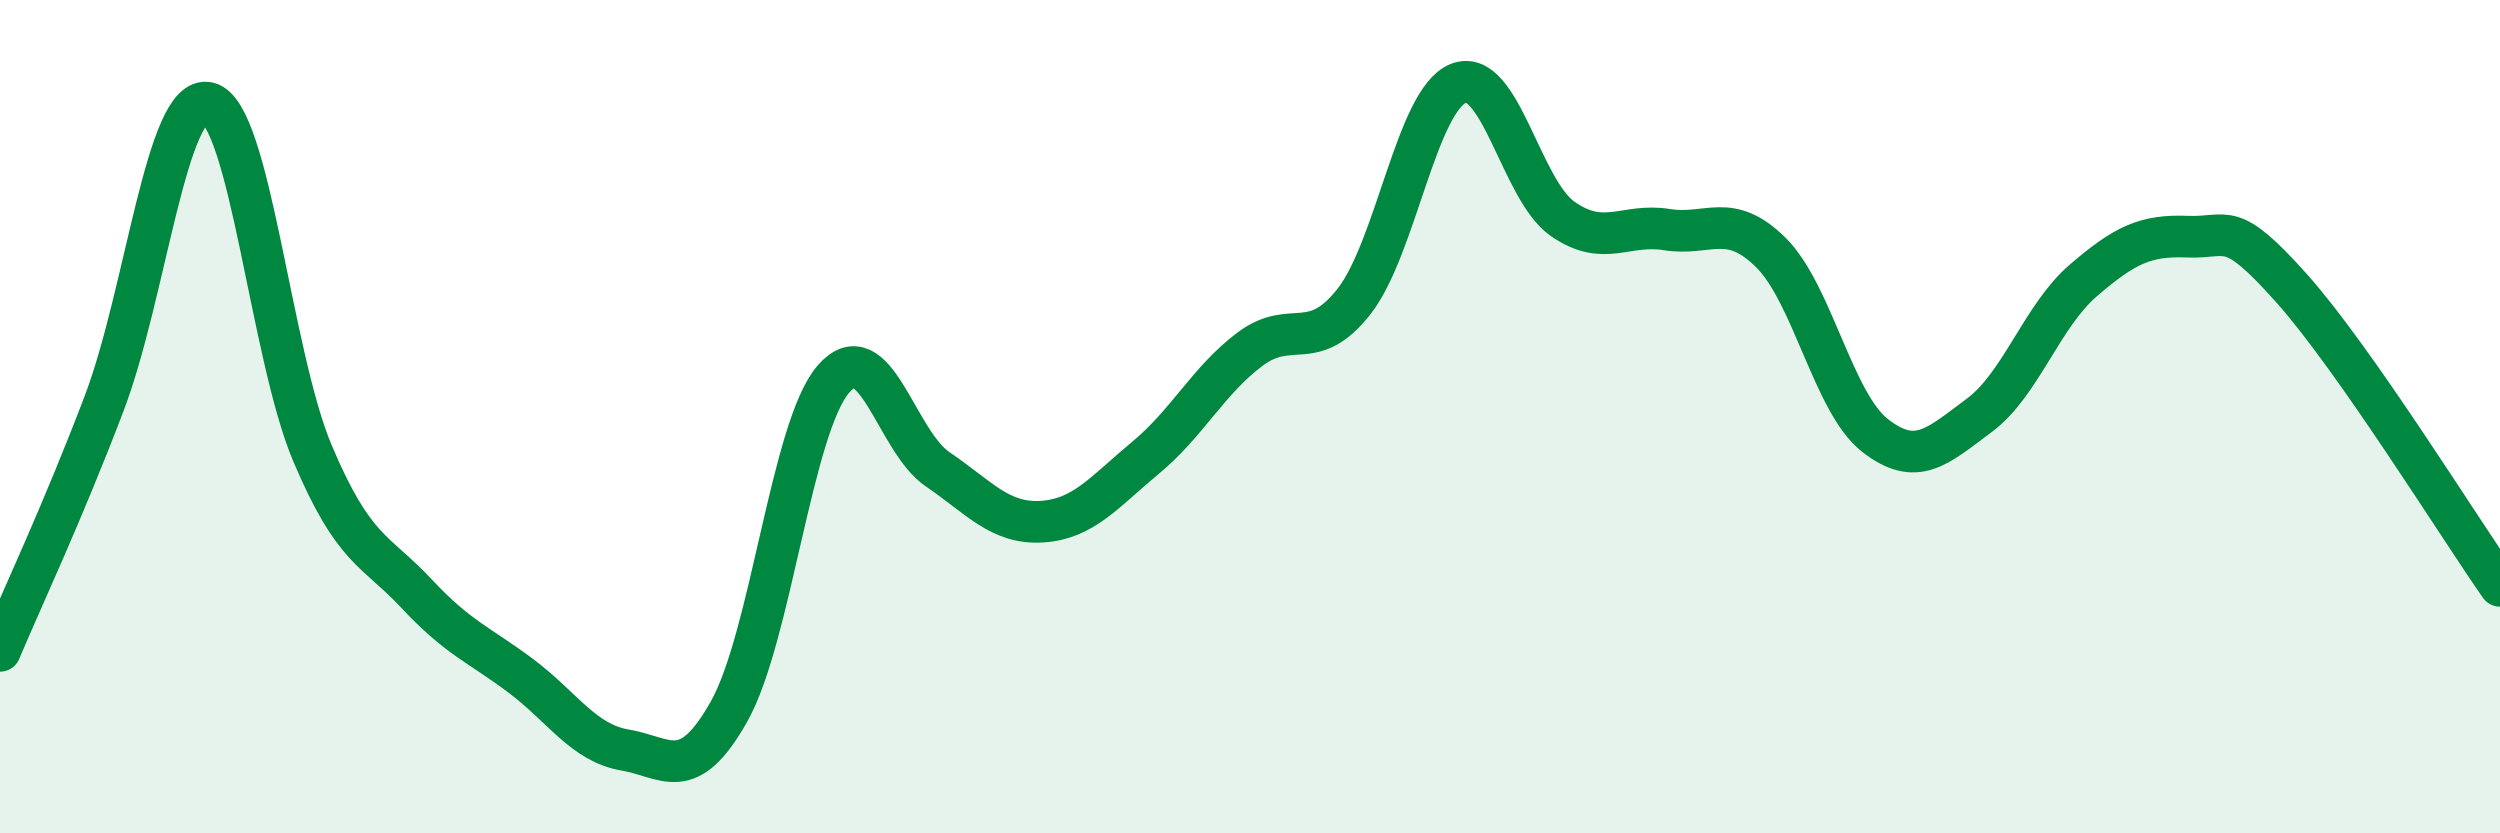
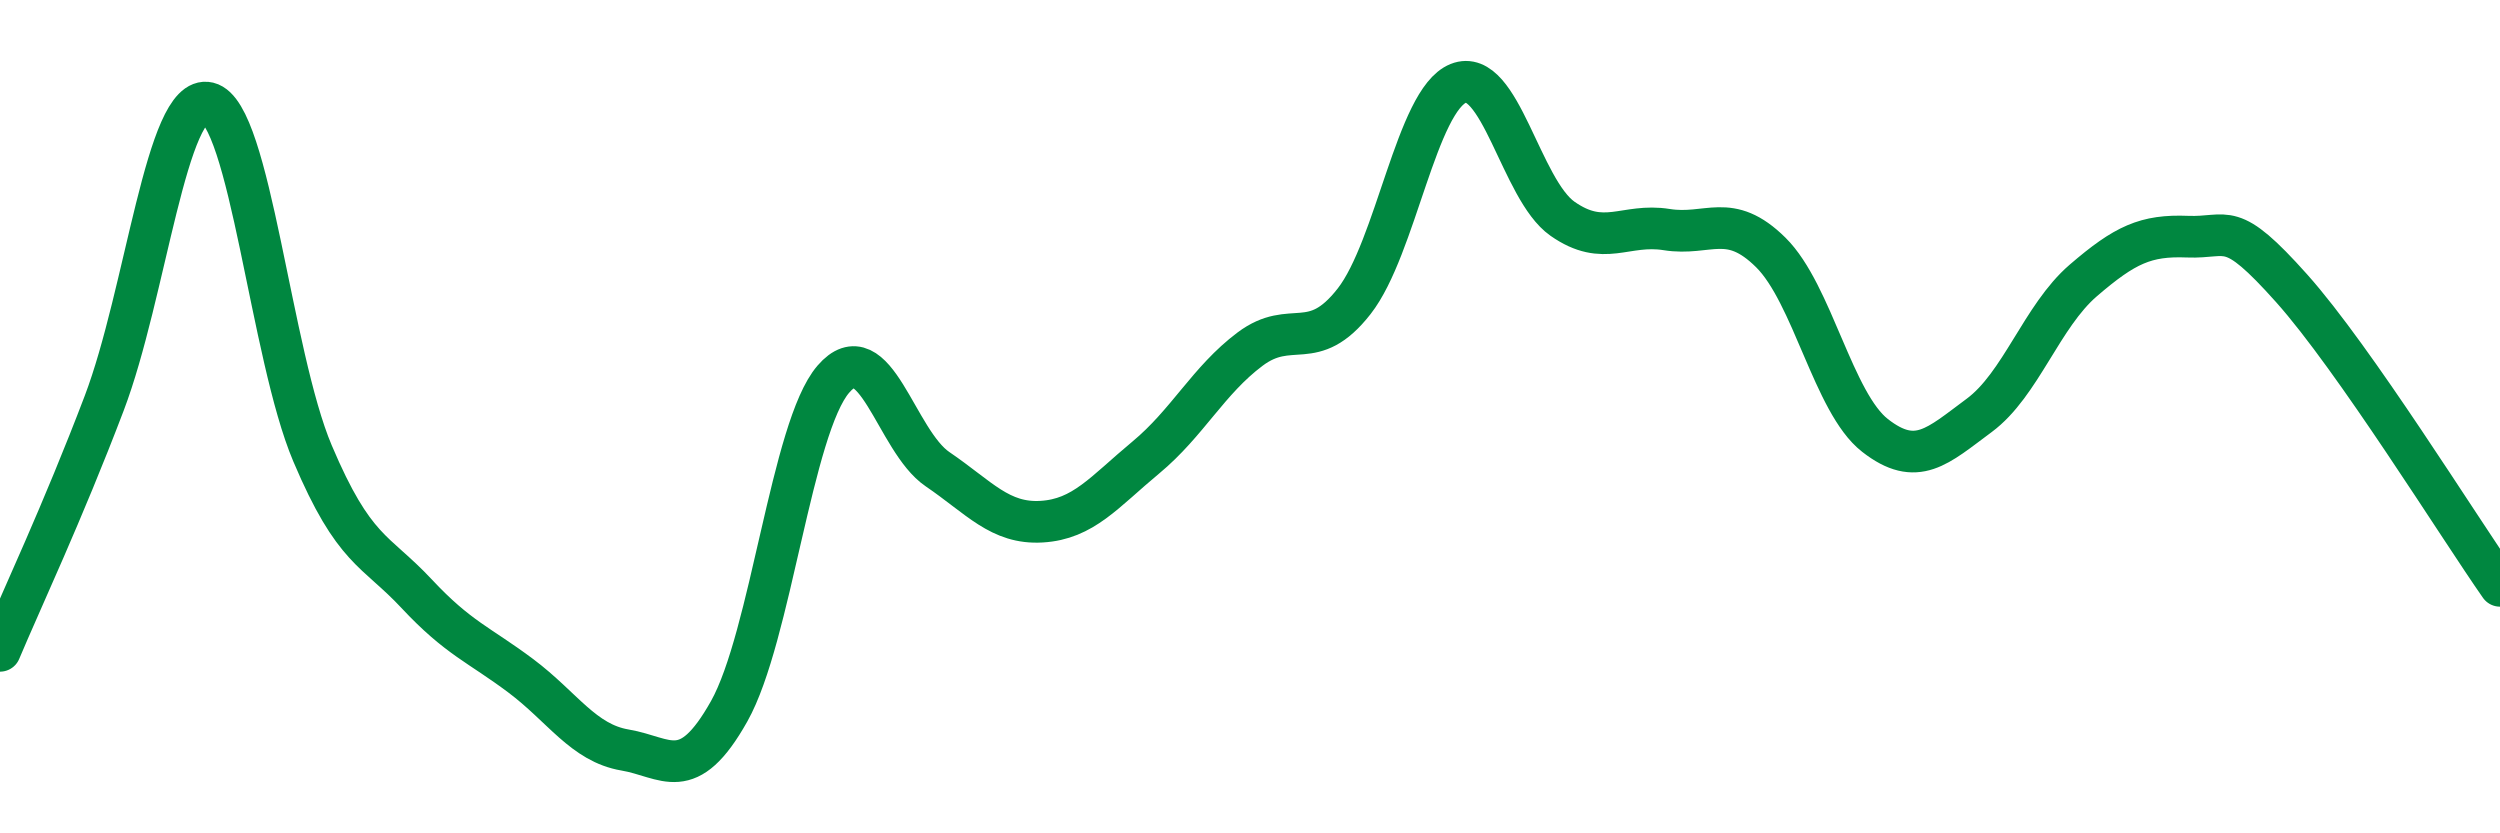
<svg xmlns="http://www.w3.org/2000/svg" width="60" height="20" viewBox="0 0 60 20">
-   <path d="M 0,15.62 C 0.5,14.43 1.5,12.31 2.5,9.68 C 3.5,7.05 4,2.23 5,2.47 C 6,2.71 6.5,8.52 7.5,10.88 C 8.5,13.24 9,13.18 10,14.25 C 11,15.32 11.5,15.47 12.5,16.22 C 13.5,16.97 14,17.83 15,18 C 16,18.17 16.5,18.85 17.5,17.07 C 18.5,15.29 19,10.26 20,9.1 C 21,7.94 21.5,10.58 22.5,11.26 C 23.5,11.94 24,12.58 25,12.52 C 26,12.46 26.5,11.81 27.5,10.98 C 28.5,10.15 29,9.13 30,8.38 C 31,7.63 31.5,8.51 32.5,7.23 C 33.5,5.95 34,2.4 35,2 C 36,1.6 36.5,4.55 37.5,5.25 C 38.5,5.95 39,5.35 40,5.51 C 41,5.67 41.5,5.07 42.5,6.06 C 43.5,7.05 44,9.67 45,10.45 C 46,11.23 46.5,10.71 47.5,9.97 C 48.5,9.23 49,7.59 50,6.73 C 51,5.87 51.5,5.64 52.5,5.68 C 53.5,5.72 53.5,5.24 55,6.92 C 56.5,8.6 59,12.63 60,14.06L60 20L0 20Z" fill="#008740" opacity="0.1" stroke-linecap="round" stroke-linejoin="round" />
  <path d="M 0,15.62 C 0.5,14.43 1.5,12.31 2.5,9.68 C 3.5,7.05 4,2.23 5,2.47 C 6,2.71 6.5,8.52 7.5,10.88 C 8.5,13.24 9,13.18 10,14.25 C 11,15.32 11.5,15.47 12.5,16.22 C 13.5,16.97 14,17.83 15,18 C 16,18.17 16.5,18.85 17.5,17.07 C 18.5,15.29 19,10.26 20,9.1 C 21,7.94 21.5,10.58 22.5,11.26 C 23.5,11.94 24,12.58 25,12.52 C 26,12.46 26.5,11.81 27.5,10.98 C 28.5,10.15 29,9.13 30,8.38 C 31,7.63 31.5,8.51 32.5,7.23 C 33.5,5.95 34,2.4 35,2 C 36,1.6 36.5,4.55 37.5,5.25 C 38.5,5.95 39,5.35 40,5.51 C 41,5.67 41.5,5.07 42.5,6.06 C 43.5,7.05 44,9.67 45,10.45 C 46,11.23 46.5,10.71 47.5,9.97 C 48.5,9.23 49,7.59 50,6.73 C 51,5.87 51.5,5.64 52.5,5.68 C 53.5,5.72 53.5,5.24 55,6.92 C 56.5,8.6 59,12.63 60,14.06" stroke="#008740" stroke-width="1" fill="none" stroke-linecap="round" stroke-linejoin="round" />
</svg>